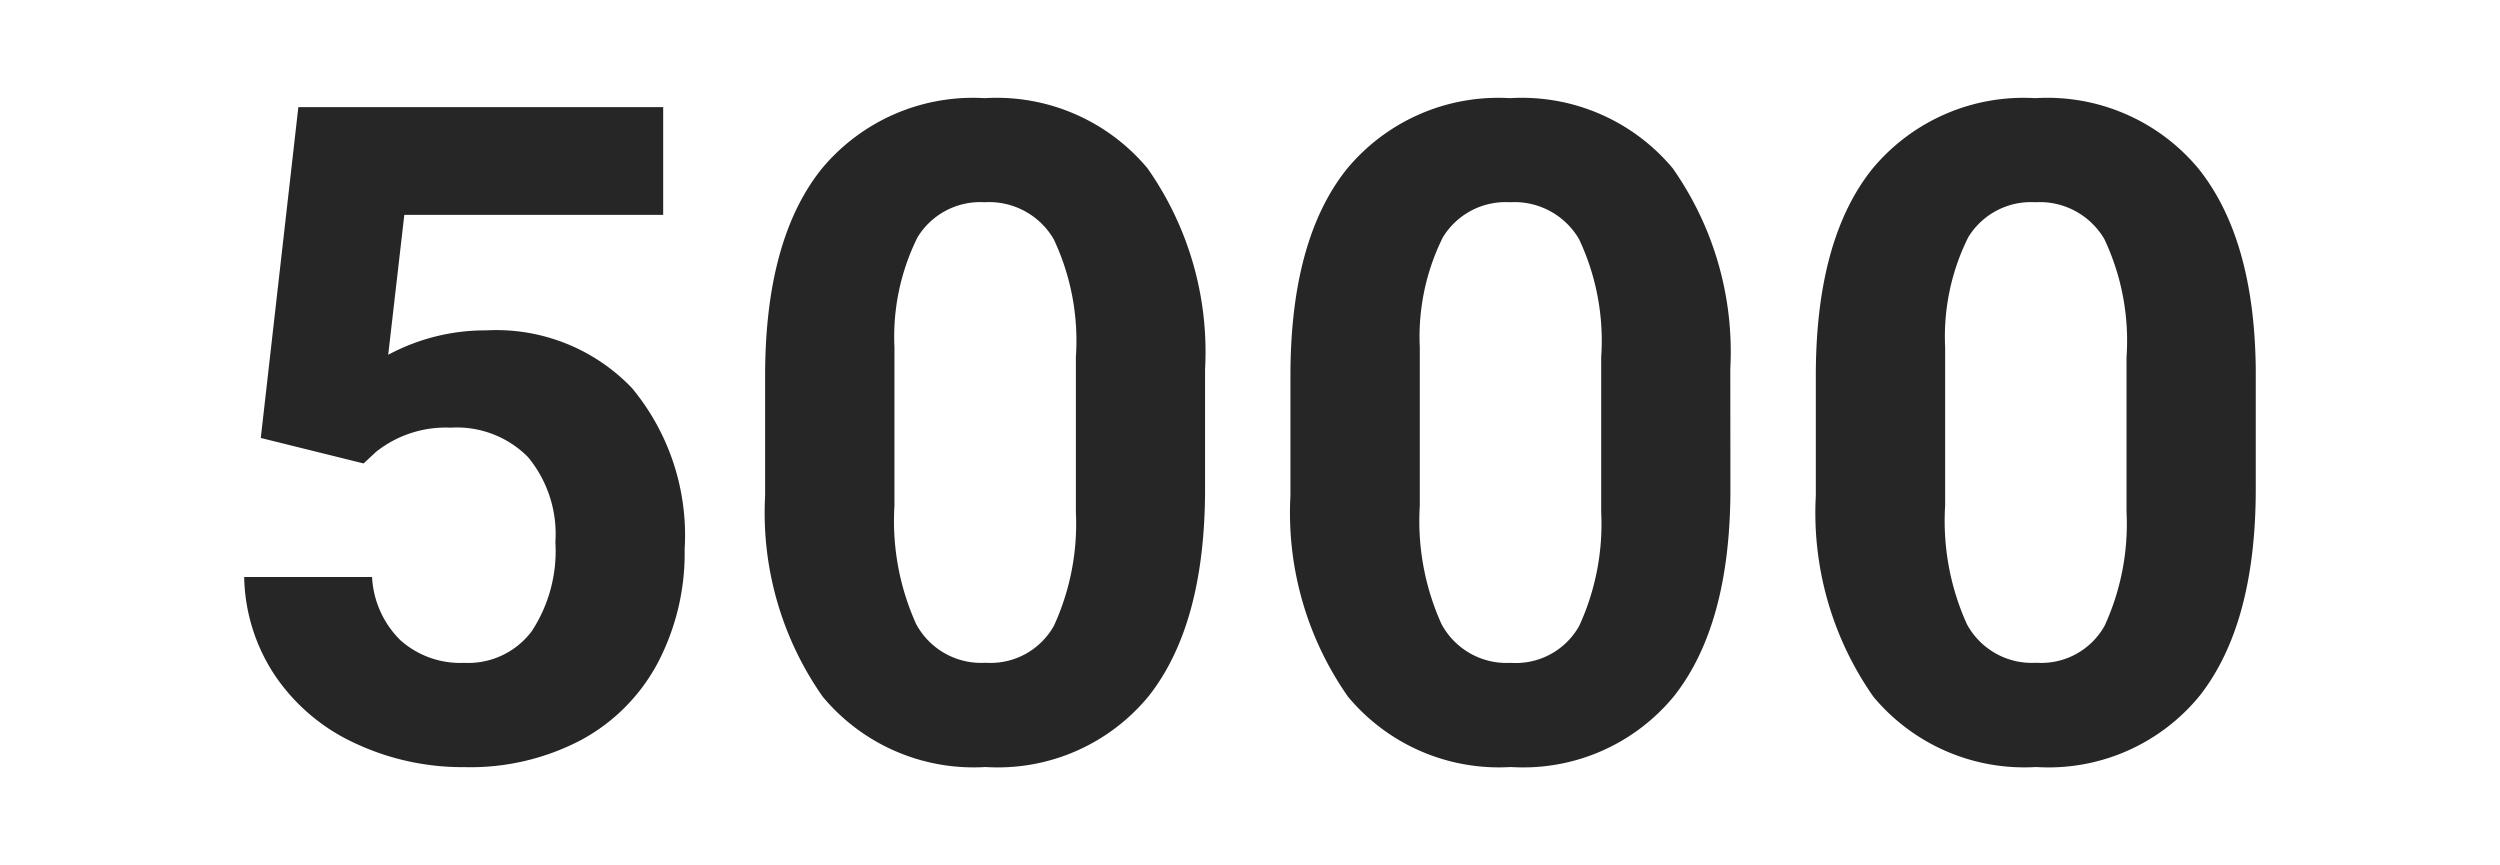
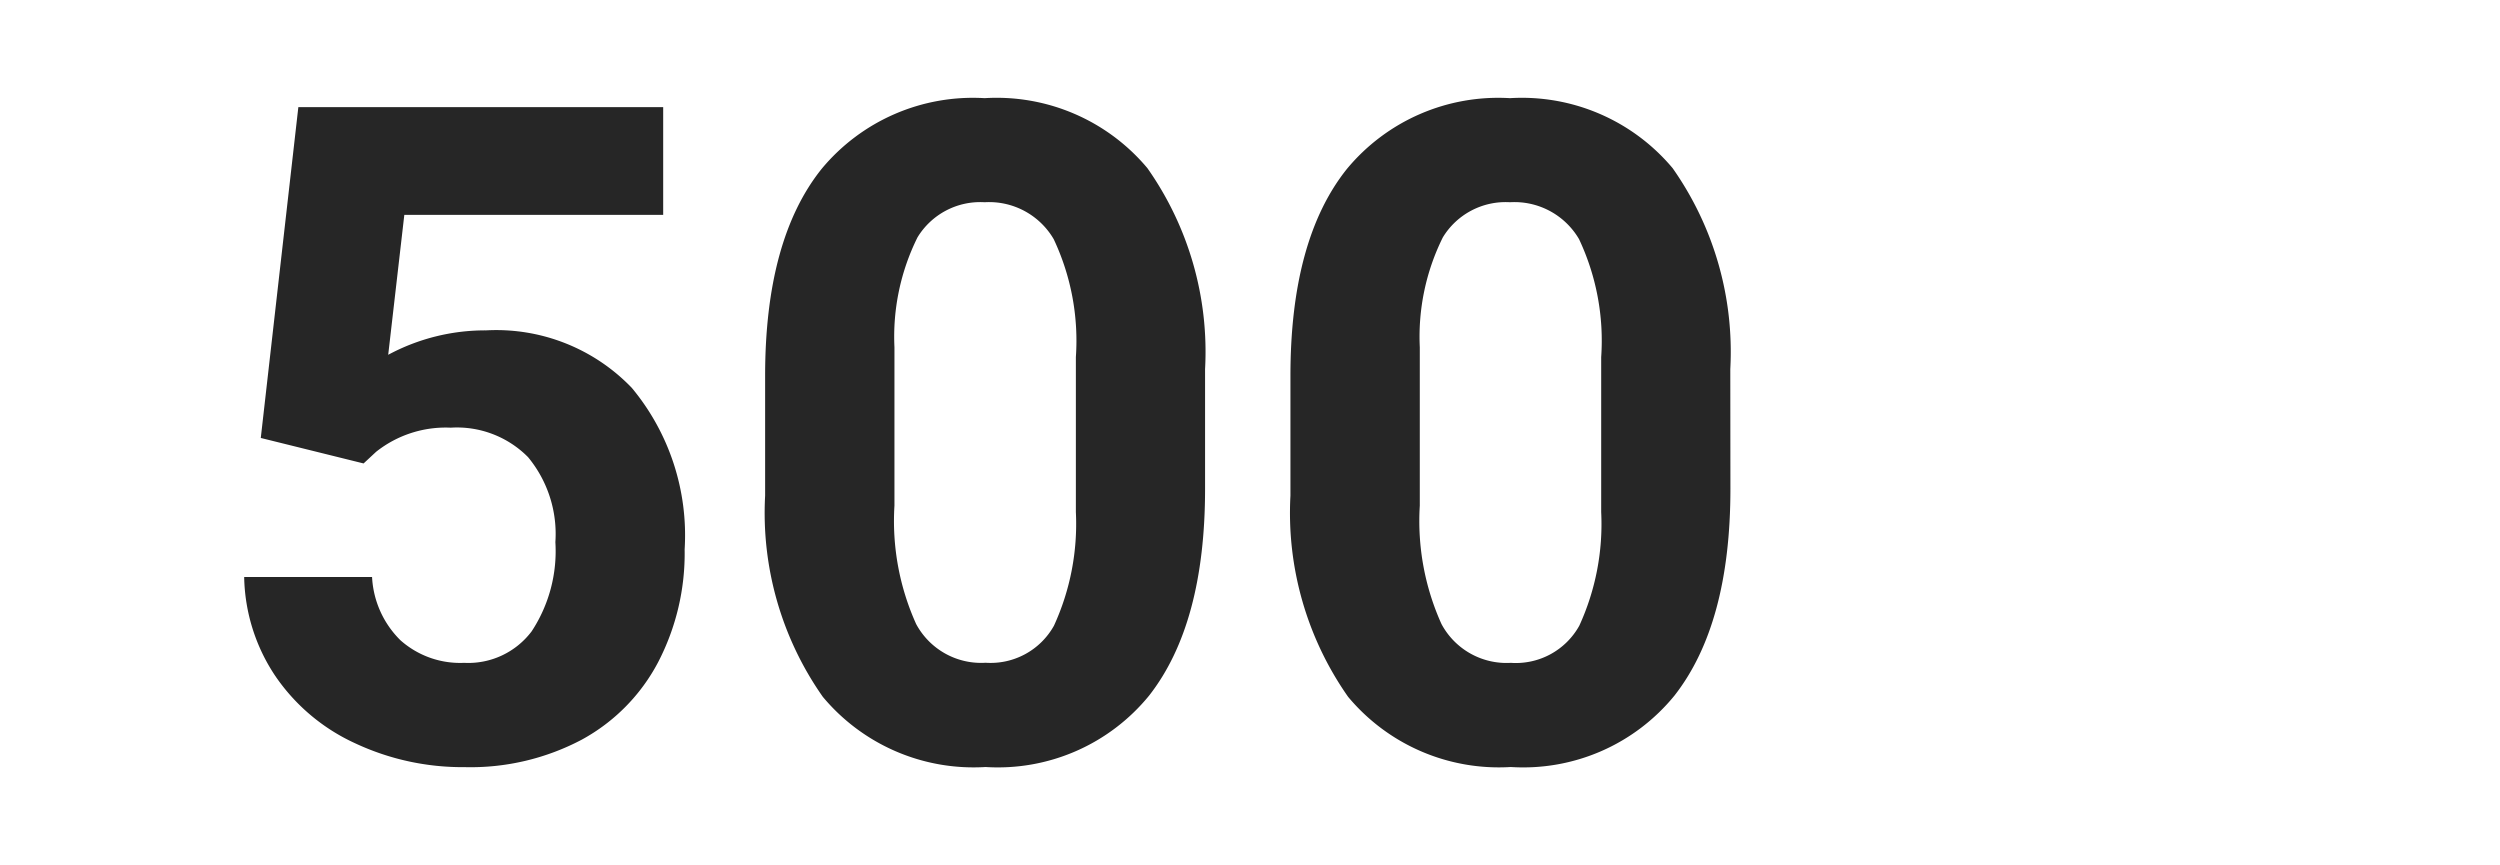
<svg xmlns="http://www.w3.org/2000/svg" viewBox="0 0 81.908 28.346">
  <defs>
    <style>.cls-1{fill:none;}.cls-2{fill:#262626;}</style>
  </defs>
  <g id="Vrstva_2" data-name="Vrstva 2">
    <g id="Vrstva_1-2" data-name="Vrstva 1">
-       <rect class="cls-1" width="81.908" height="28.346" />
      <path class="cls-2" d="M8.544,14.349,9.775,3.509H21.728v3.53H13.247l-.528,4.585a6.712,6.712,0,0,1,3.208-.8A6.151,6.151,0,0,1,20.7,12.708,7.551,7.551,0,0,1,22.431,18a7.734,7.734,0,0,1-.871,3.7,6.148,6.148,0,0,1-2.5,2.534,7.792,7.792,0,0,1-3.838.9,8.288,8.288,0,0,1-3.589-.783,6.37,6.37,0,0,1-2.614-2.205A6.012,6.012,0,0,1,8,18.905h4.19a3.13,3.13,0,0,0,.93,2.072,2.945,2.945,0,0,0,2.087.74,2.6,2.6,0,0,0,2.212-1.033,4.779,4.779,0,0,0,.777-2.922,3.953,3.953,0,0,0-.894-2.783,3.276,3.276,0,0,0-2.534-.967,3.665,3.665,0,0,0-2.446.791l-.41.381Z" />
      <path class="cls-2" d="M39.482,16.019q0,4.424-1.831,6.768A6.393,6.393,0,0,1,32.29,25.13a6.432,6.432,0,0,1-5.332-2.3,10.481,10.481,0,0,1-1.89-6.591V12.313q0-4.469,1.853-6.782A6.439,6.439,0,0,1,32.26,3.216a6.443,6.443,0,0,1,5.332,2.293,10.449,10.449,0,0,1,1.89,6.584ZM35.249,11.7a7.8,7.8,0,0,0-.726-3.864,2.45,2.45,0,0,0-2.263-1.21,2.406,2.406,0,0,0-2.2,1.151,7.314,7.314,0,0,0-.755,3.6v5.191a8.2,8.2,0,0,0,.711,3.878,2.418,2.418,0,0,0,2.278,1.268A2.378,2.378,0,0,0,34.531,20.5a8,8,0,0,0,.718-3.724Z" />
      <path class="cls-2" d="M56.694,16.019q0,4.424-1.831,6.768A6.393,6.393,0,0,1,49.5,25.13a6.435,6.435,0,0,1-5.332-2.3,10.487,10.487,0,0,1-1.889-6.591V12.313q0-4.469,1.853-6.782a6.439,6.439,0,0,1,5.339-2.315A6.443,6.443,0,0,1,54.8,5.509a10.449,10.449,0,0,1,1.89,6.584ZM52.46,11.7a7.8,7.8,0,0,0-.725-3.864,2.45,2.45,0,0,0-2.263-1.21,2.406,2.406,0,0,0-2.2,1.151,7.314,7.314,0,0,0-.755,3.6v5.191a8.2,8.2,0,0,0,.711,3.878A2.418,2.418,0,0,0,49.5,21.717,2.378,2.378,0,0,0,51.743,20.5a7.993,7.993,0,0,0,.717-3.724Z" />
-       <path class="cls-2" d="M73.906,16.019q0,4.424-1.831,6.768a6.393,6.393,0,0,1-5.362,2.343,6.435,6.435,0,0,1-5.332-2.3,10.487,10.487,0,0,1-1.889-6.591V12.313q0-4.469,1.853-6.782a6.439,6.439,0,0,1,5.339-2.315,6.443,6.443,0,0,1,5.332,2.293q1.846,2.292,1.89,6.584ZM69.672,11.7a7.8,7.8,0,0,0-.725-3.864,2.451,2.451,0,0,0-2.263-1.21,2.406,2.406,0,0,0-2.2,1.151,7.3,7.3,0,0,0-.755,3.6v5.191a8.2,8.2,0,0,0,.711,3.878,2.417,2.417,0,0,0,2.277,1.268A2.378,2.378,0,0,0,68.955,20.5a7.993,7.993,0,0,0,.717-3.724Z" />
    </g>
  </g>
</svg>